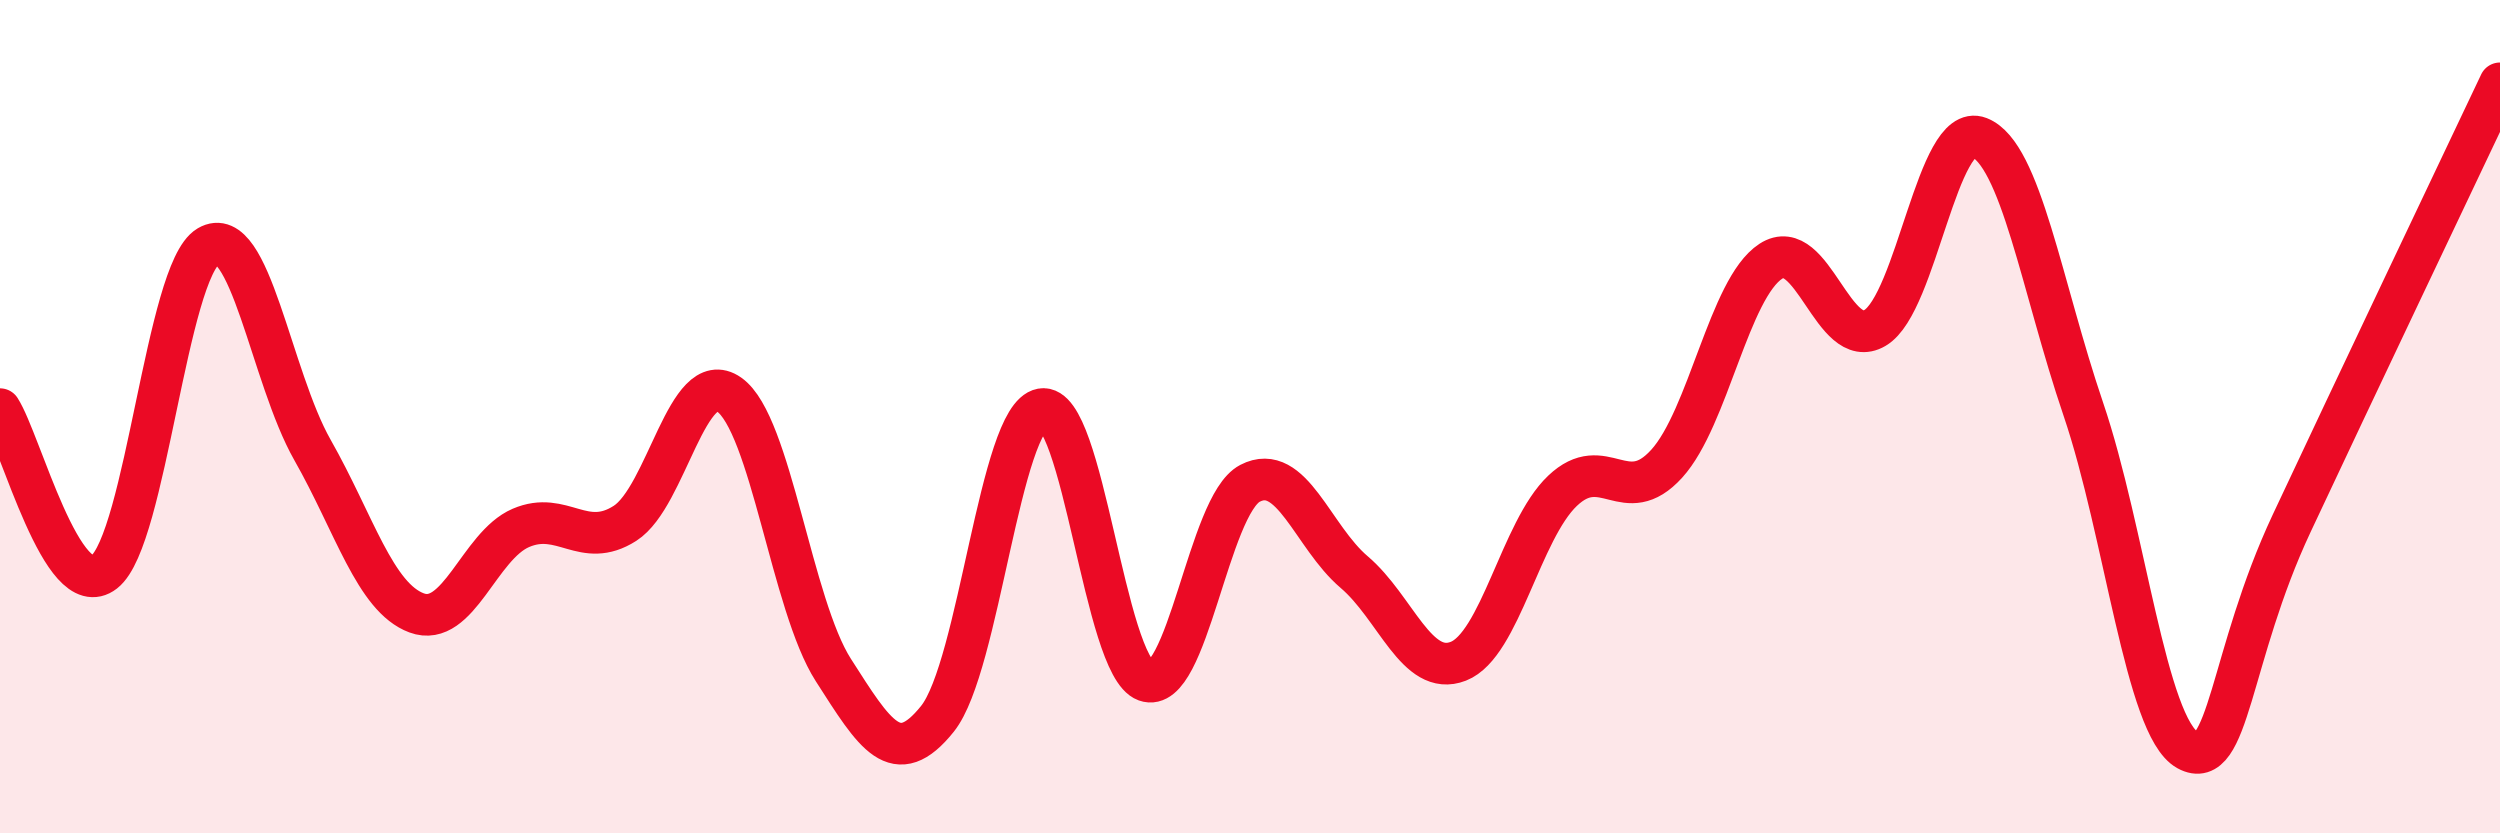
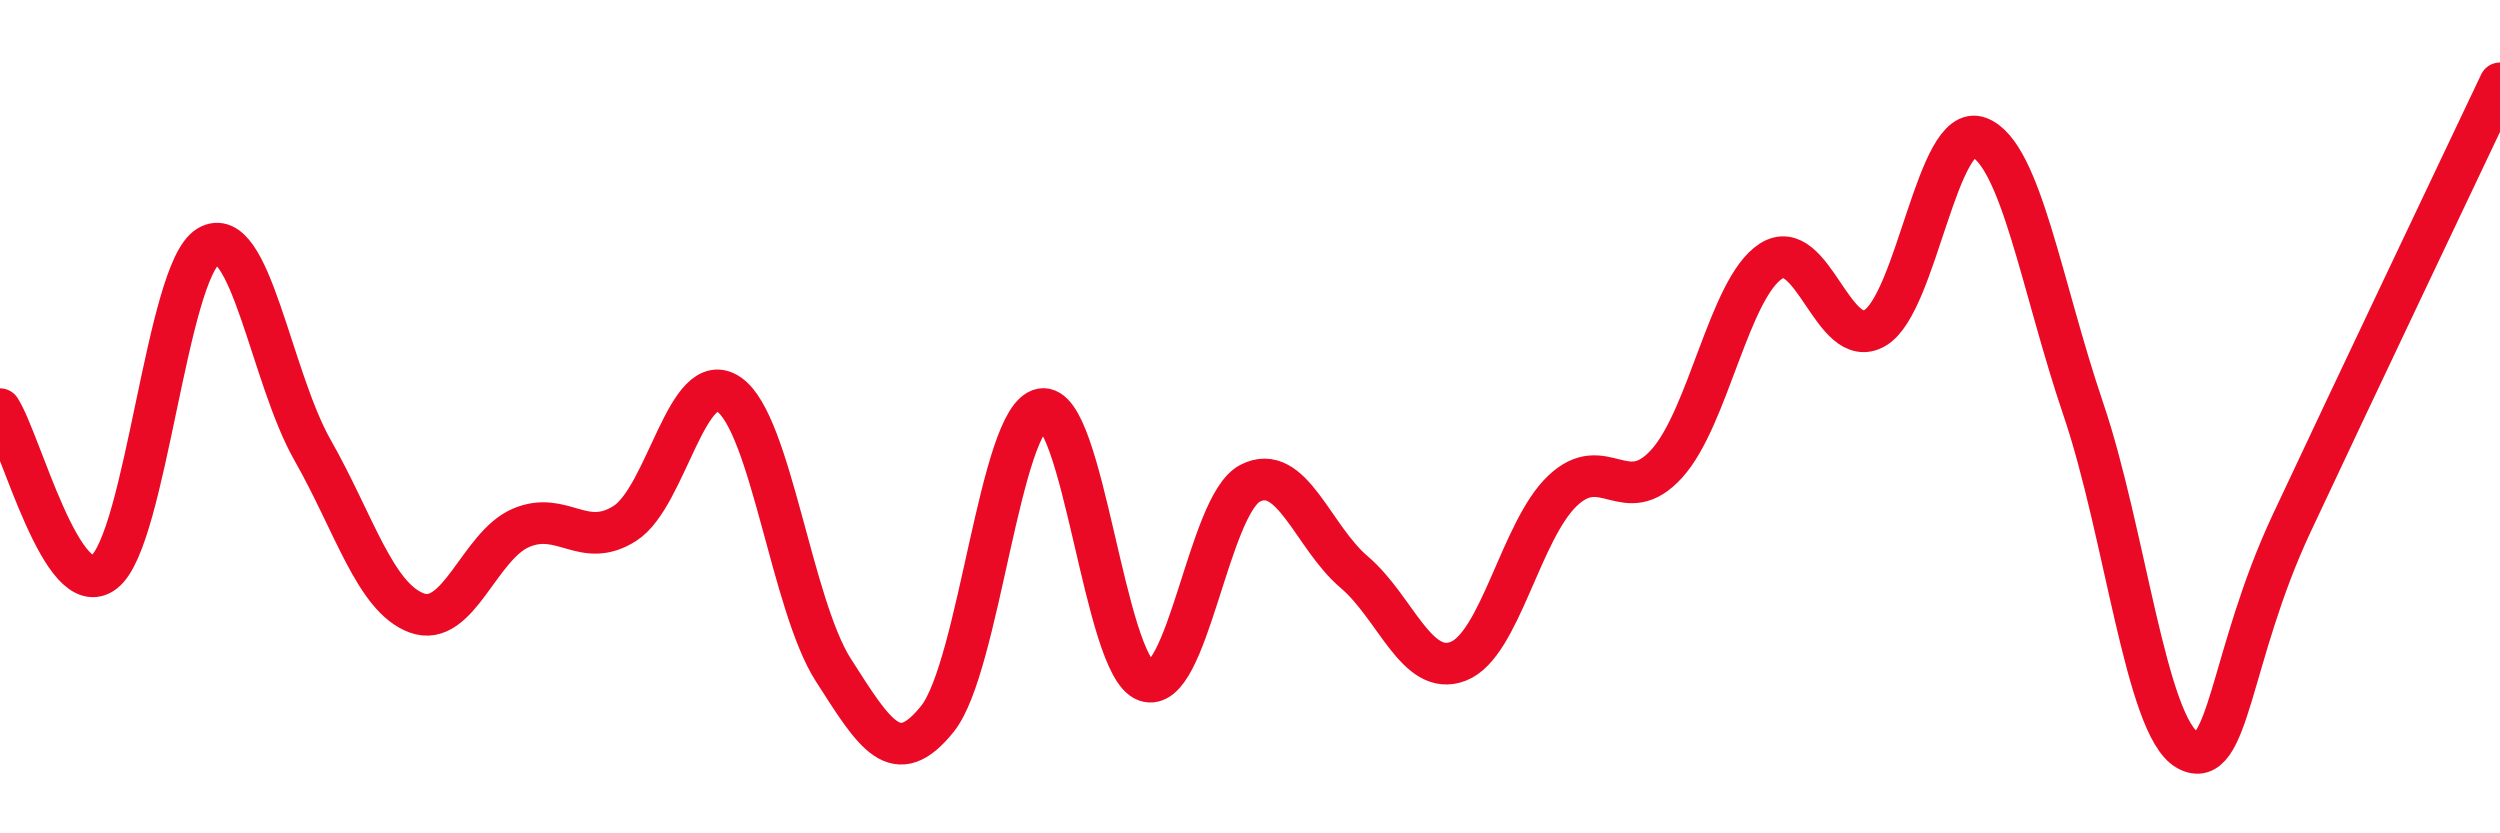
<svg xmlns="http://www.w3.org/2000/svg" width="60" height="20" viewBox="0 0 60 20">
-   <path d="M 0,9.82 C 0.5,10.6 1.5,14.51 2.5,13.73 C 3.5,12.95 4,6.5 5,5.91 C 6,5.32 6.5,9.04 7.5,10.8 C 8.5,12.56 9,14.34 10,14.71 C 11,15.08 11.5,13.1 12.5,12.67 C 13.5,12.24 14,13.2 15,12.56 C 16,11.92 16.5,8.77 17.5,9.47 C 18.5,10.17 19,14.52 20,16.08 C 21,17.64 21.5,18.5 22.5,17.25 C 23.5,16 24,10 25,9.82 C 26,9.64 26.5,15.98 27.5,16.34 C 28.5,16.7 29,12.12 30,11.6 C 31,11.08 31.5,12.88 32.5,13.73 C 33.5,14.58 34,16.26 35,15.87 C 36,15.48 36.5,12.73 37.5,11.78 C 38.5,10.83 39,12.23 40,11.13 C 41,10.03 41.5,6.92 42.5,6.27 C 43.5,5.62 44,8.46 45,7.87 C 46,7.28 46.5,2.91 47.5,3.3 C 48.5,3.69 49,6.88 50,9.82 C 51,12.76 51.5,17.45 52.5,18 C 53.5,18.55 53.5,15.76 55,12.56 C 56.5,9.36 59,4.11 60,2L60 20L0 20Z" fill="#EB0A25" opacity="0.1" stroke-linecap="round" stroke-linejoin="round" />
  <path d="M 0,9.82 C 0.5,10.6 1.5,14.51 2.5,13.73 C 3.5,12.95 4,6.5 5,5.91 C 6,5.32 6.5,9.04 7.5,10.8 C 8.5,12.56 9,14.34 10,14.71 C 11,15.08 11.5,13.1 12.5,12.67 C 13.5,12.24 14,13.2 15,12.56 C 16,11.92 16.5,8.77 17.5,9.47 C 18.5,10.17 19,14.52 20,16.08 C 21,17.64 21.5,18.5 22.5,17.25 C 23.5,16 24,10 25,9.82 C 26,9.64 26.5,15.98 27.5,16.34 C 28.5,16.7 29,12.12 30,11.6 C 31,11.08 31.5,12.88 32.5,13.73 C 33.5,14.58 34,16.26 35,15.87 C 36,15.48 36.5,12.73 37.5,11.78 C 38.5,10.83 39,12.23 40,11.13 C 41,10.03 41.5,6.92 42.5,6.27 C 43.5,5.62 44,8.46 45,7.87 C 46,7.28 46.5,2.91 47.5,3.3 C 48.5,3.69 49,6.88 50,9.82 C 51,12.76 51.5,17.45 52.5,18 C 53.5,18.55 53.5,15.76 55,12.56 C 56.5,9.36 59,4.11 60,2" stroke="#EB0A25" stroke-width="1" fill="none" stroke-linecap="round" stroke-linejoin="round" />
</svg>